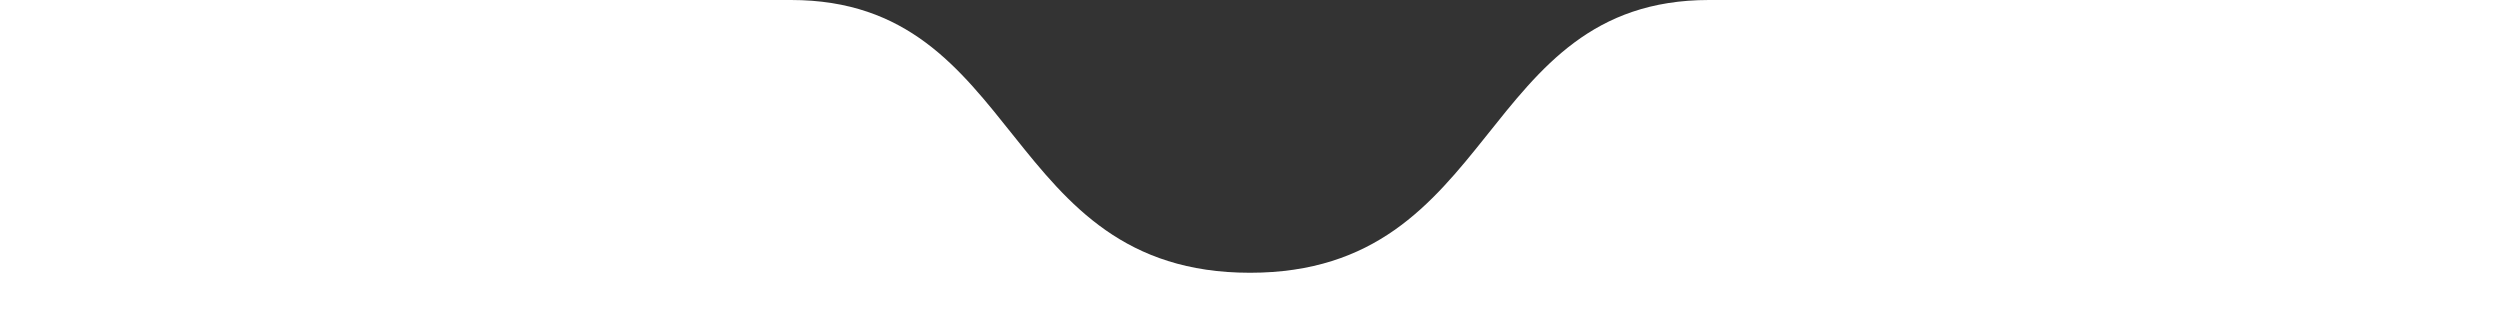
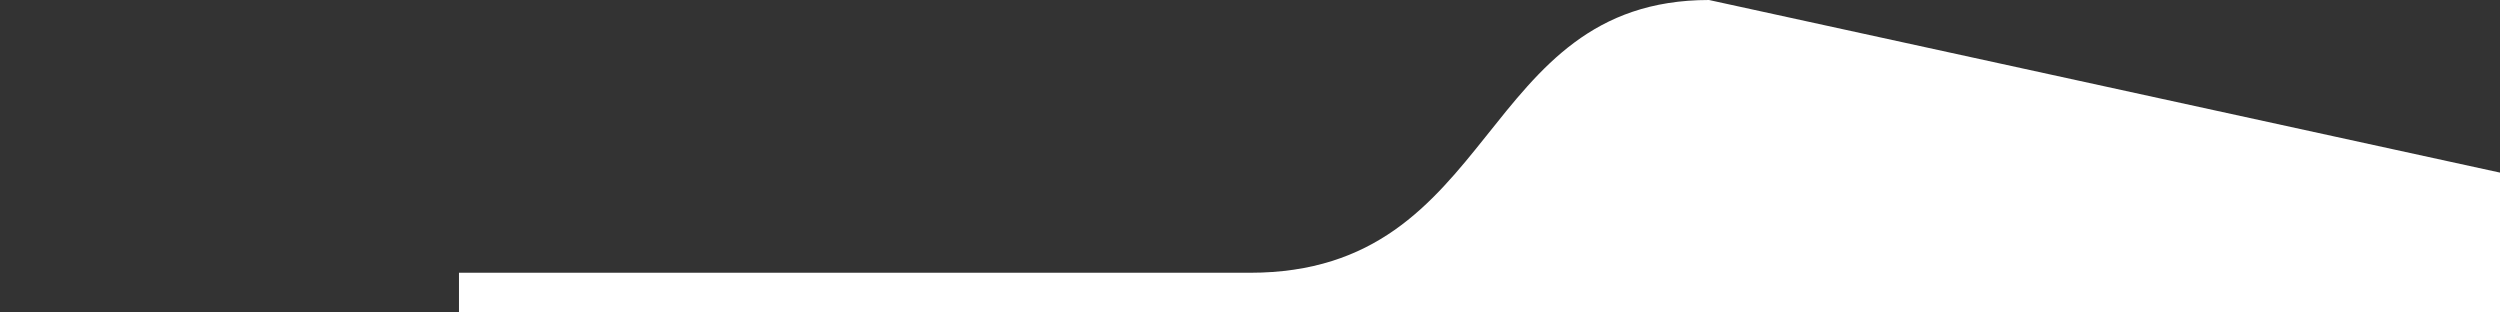
<svg xmlns="http://www.w3.org/2000/svg" width="640" height="80" viewBox="0 0 640 80">
  <rect x="0" y="0" width="640" height="80" fill="#333333" stroke="none" />
-   <path id="路径_585" data-name="路径 585" d="M538.444,303.474c-59.555,0-53.555,69.826-117.5,69.826S363,303.474,303.445,303.474h-202.5v80h640v-80Z" transform="translate(-100.945 -303.474)" fill="#fff" />
+   <path id="路径_585" data-name="路径 585" d="M538.444,303.474c-59.555,0-53.555,69.826-117.5,69.826h-202.5v80h640v-80Z" transform="translate(-100.945 -303.474)" fill="#fff" />
</svg>